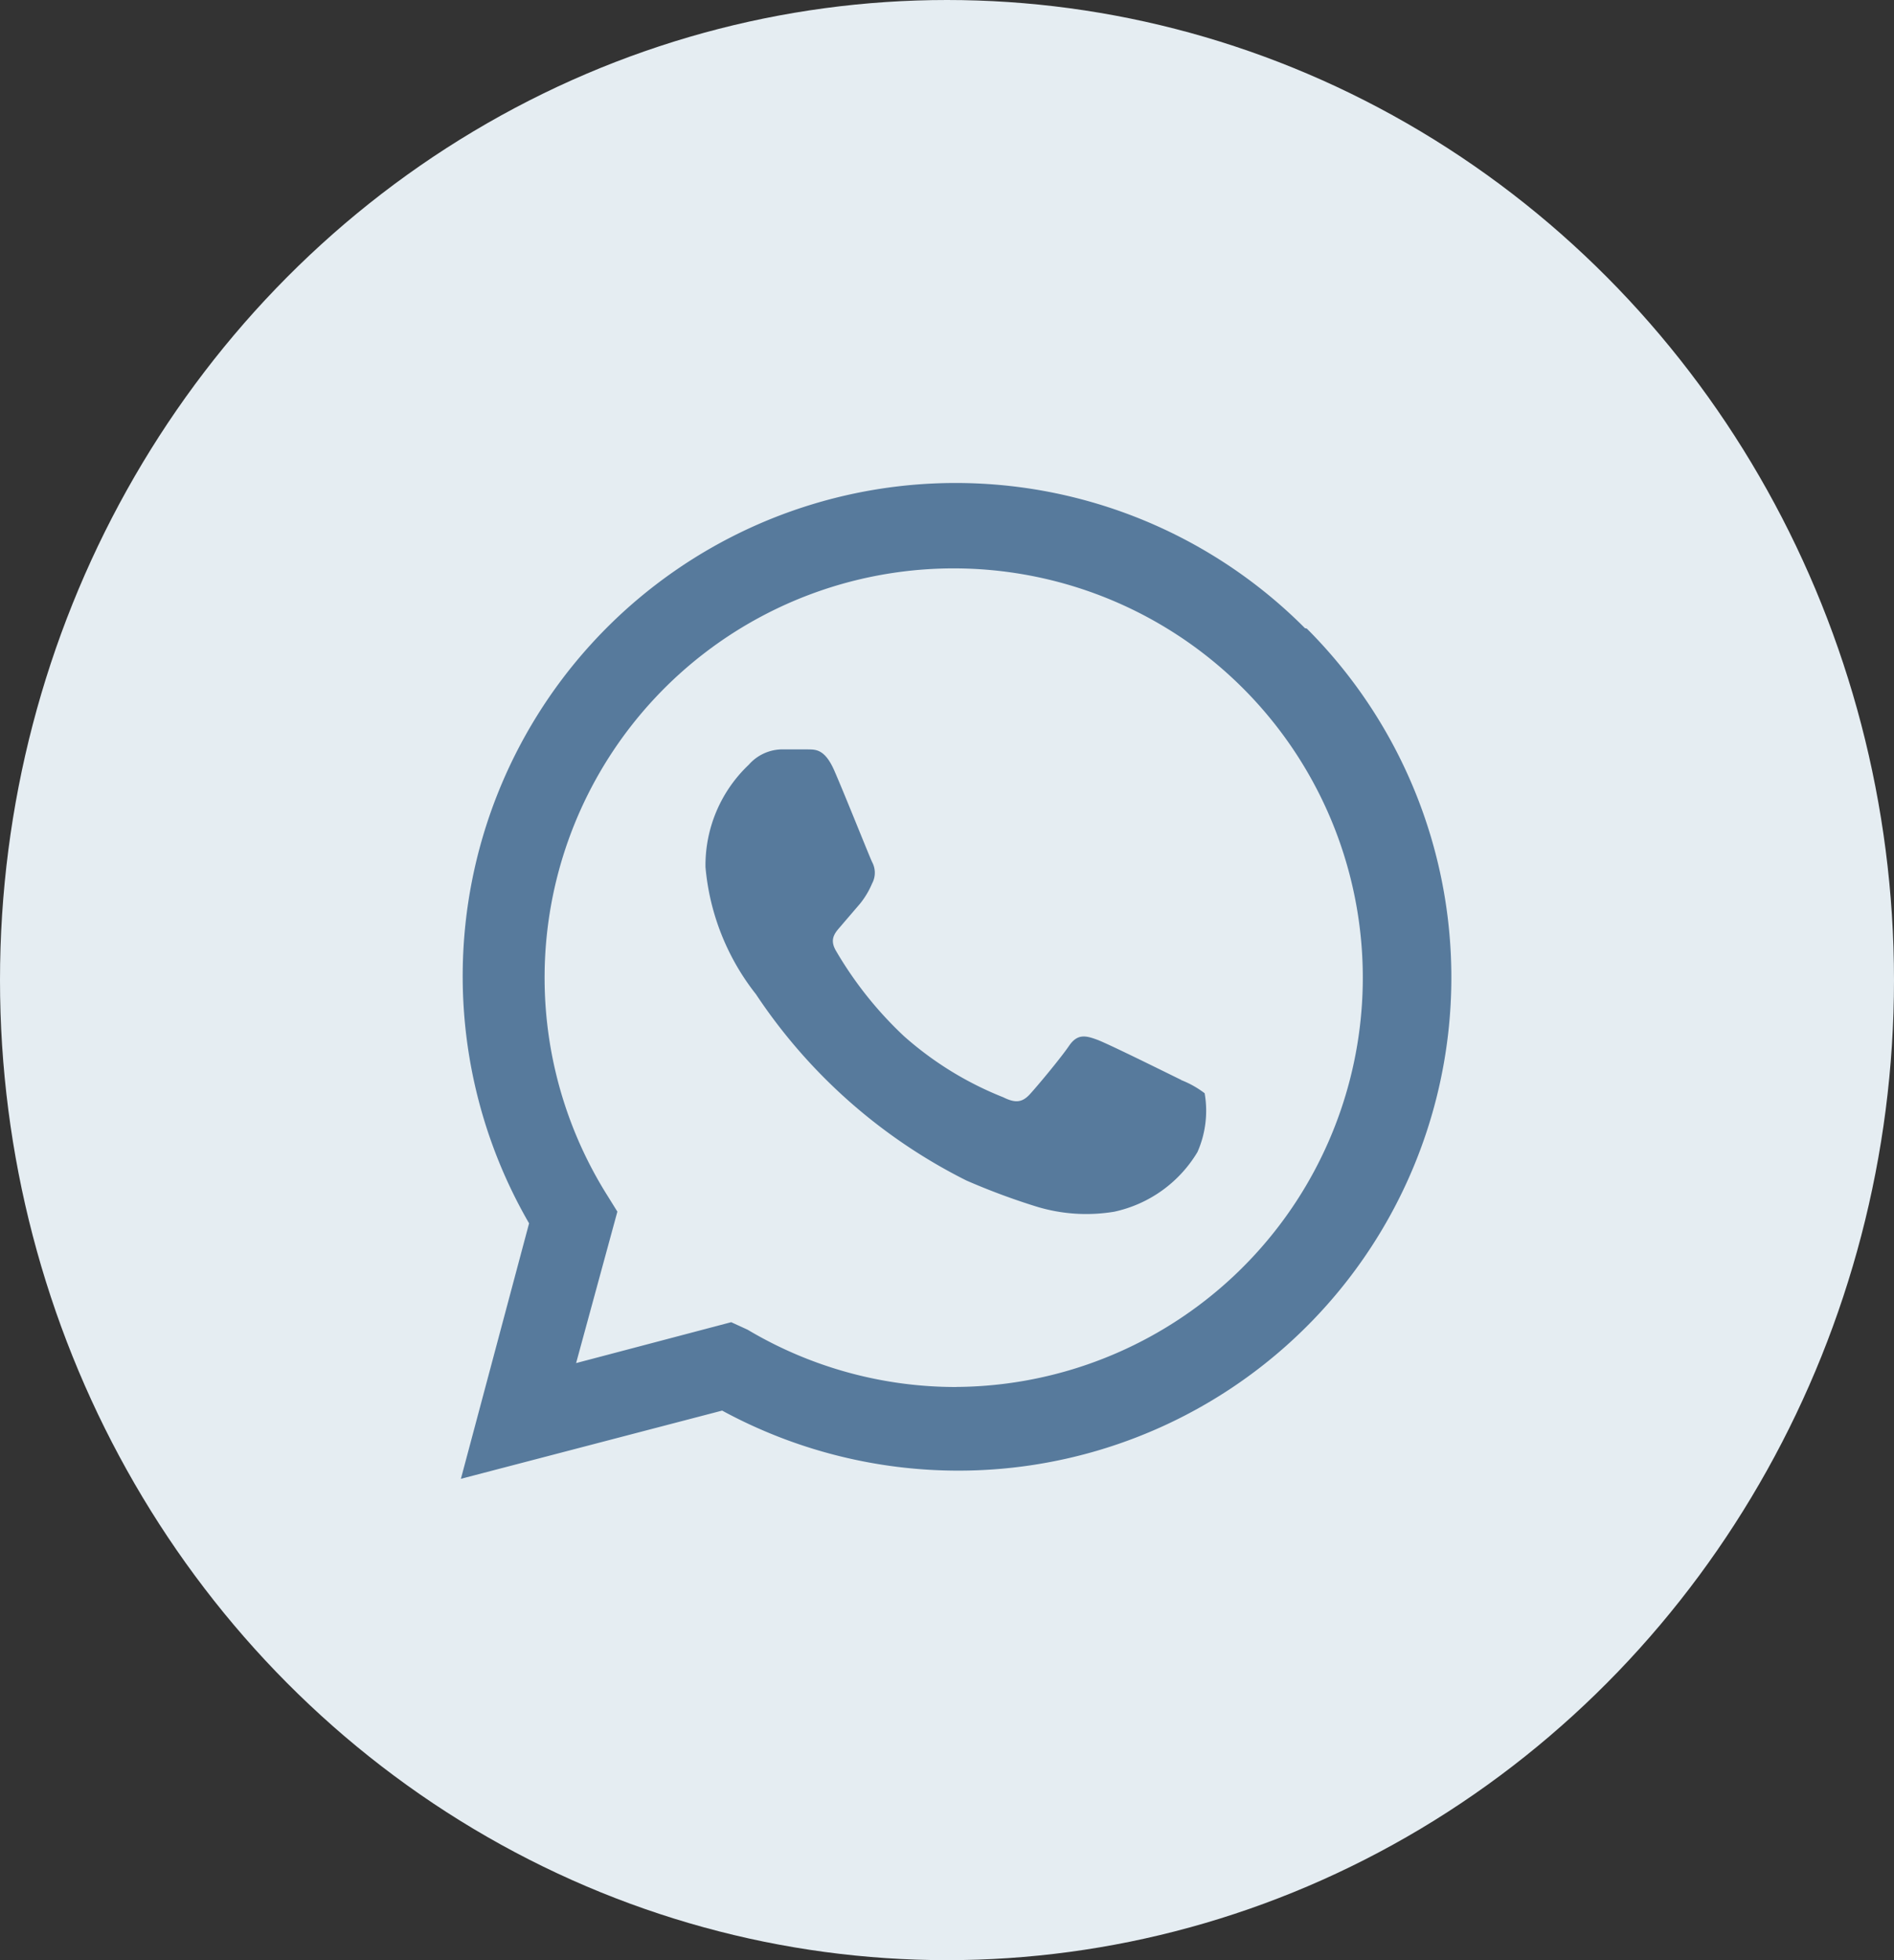
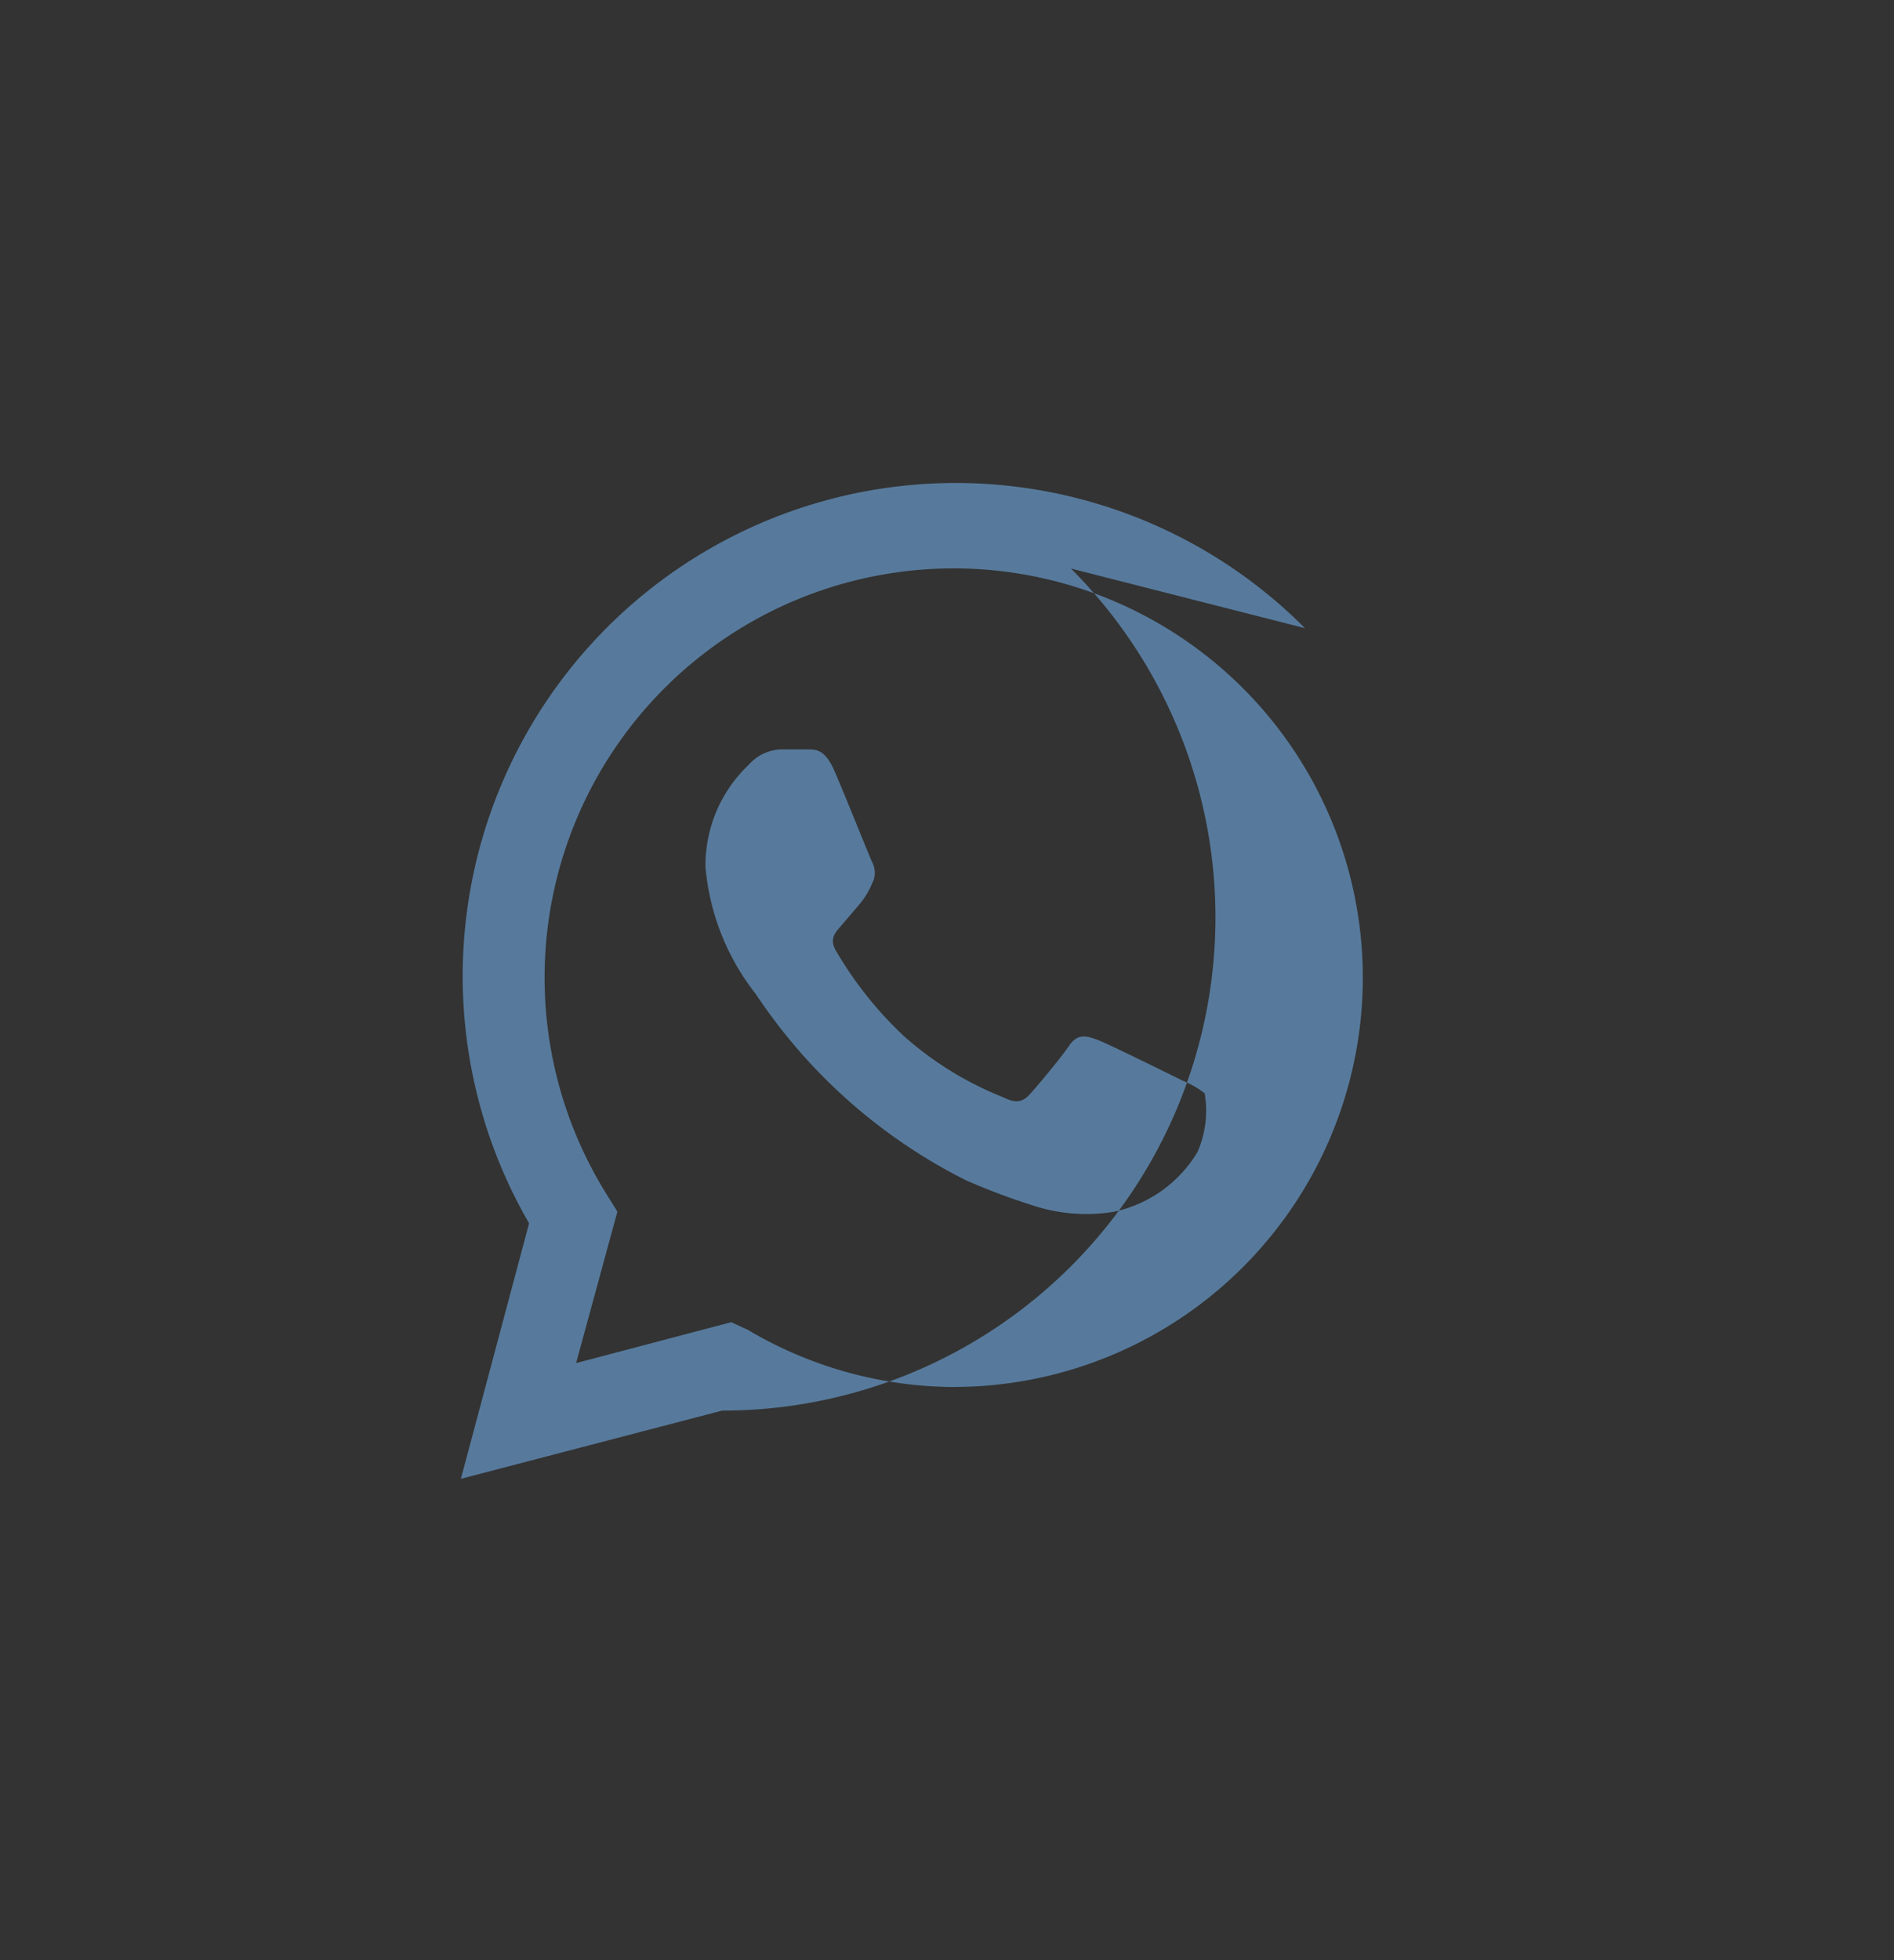
<svg xmlns="http://www.w3.org/2000/svg" width="29" height="30" viewBox="0 0 29 30">
  <rect x="0" y="0" width="29" height="30" fill="#333333" stroke="none" />
  <defs>
    <style>.a{fill:#e5edf2;}.b{fill:#577a9c;fill-rule:evenodd;}</style>
  </defs>
  <g transform="translate(-0.309 0.319)">
-     <ellipse class="a" cx="14.5" cy="15" rx="14.5" ry="15" transform="translate(0.309 -0.319)" />
    <g transform="translate(7.366 7.072)">
-       <path class="b" d="M154.994,11.614a7.548,7.548,0,0,0-11.88,9.109l-1.044,3.91,4-1.044a7.579,7.579,0,0,0,3.612.919h0a7.548,7.548,0,0,0,5.34-12.888Zm-5.34,11.614h0a6.232,6.232,0,0,1-3.194-.877l-.251-.115-2.375.626.632-2.318-.146-.235a6.264,6.264,0,1,1,5.335,2.918Zm3.445-4.7c-.193-.094-1.117-.553-1.289-.616s-.3-.094-.428.094-.485.616-.6.741-.219.141-.407.047a5.136,5.136,0,0,1-1.519-.934,5.774,5.774,0,0,1-1.044-1.31c-.11-.188,0-.287.084-.386s.188-.219.282-.329a1.278,1.278,0,0,0,.188-.313.345.345,0,0,0,0-.329c-.047-.1-.423-1.044-.579-1.4s-.308-.318-.428-.324H147a.689.689,0,0,0-.522.235,2.119,2.119,0,0,0-.663,1.566,3.654,3.654,0,0,0,.773,1.947,8.352,8.352,0,0,0,3.221,2.85,10.4,10.4,0,0,0,1.075.4,2.61,2.61,0,0,0,1.19.078,1.968,1.968,0,0,0,1.274-.913,1.566,1.566,0,0,0,.11-.9A1.47,1.47,0,0,0,153.1,18.531Z" transform="translate(-142.07 -9.391)" />
+       <path class="b" d="M154.994,11.614a7.548,7.548,0,0,0-11.88,9.109l-1.044,3.91,4-1.044h0a7.548,7.548,0,0,0,5.34-12.888Zm-5.34,11.614h0a6.232,6.232,0,0,1-3.194-.877l-.251-.115-2.375.626.632-2.318-.146-.235a6.264,6.264,0,1,1,5.335,2.918Zm3.445-4.7c-.193-.094-1.117-.553-1.289-.616s-.3-.094-.428.094-.485.616-.6.741-.219.141-.407.047a5.136,5.136,0,0,1-1.519-.934,5.774,5.774,0,0,1-1.044-1.31c-.11-.188,0-.287.084-.386s.188-.219.282-.329a1.278,1.278,0,0,0,.188-.313.345.345,0,0,0,0-.329c-.047-.1-.423-1.044-.579-1.4s-.308-.318-.428-.324H147a.689.689,0,0,0-.522.235,2.119,2.119,0,0,0-.663,1.566,3.654,3.654,0,0,0,.773,1.947,8.352,8.352,0,0,0,3.221,2.85,10.4,10.4,0,0,0,1.075.4,2.61,2.61,0,0,0,1.19.078,1.968,1.968,0,0,0,1.274-.913,1.566,1.566,0,0,0,.11-.9A1.47,1.47,0,0,0,153.1,18.531Z" transform="translate(-142.07 -9.391)" />
    </g>
  </g>
</svg>